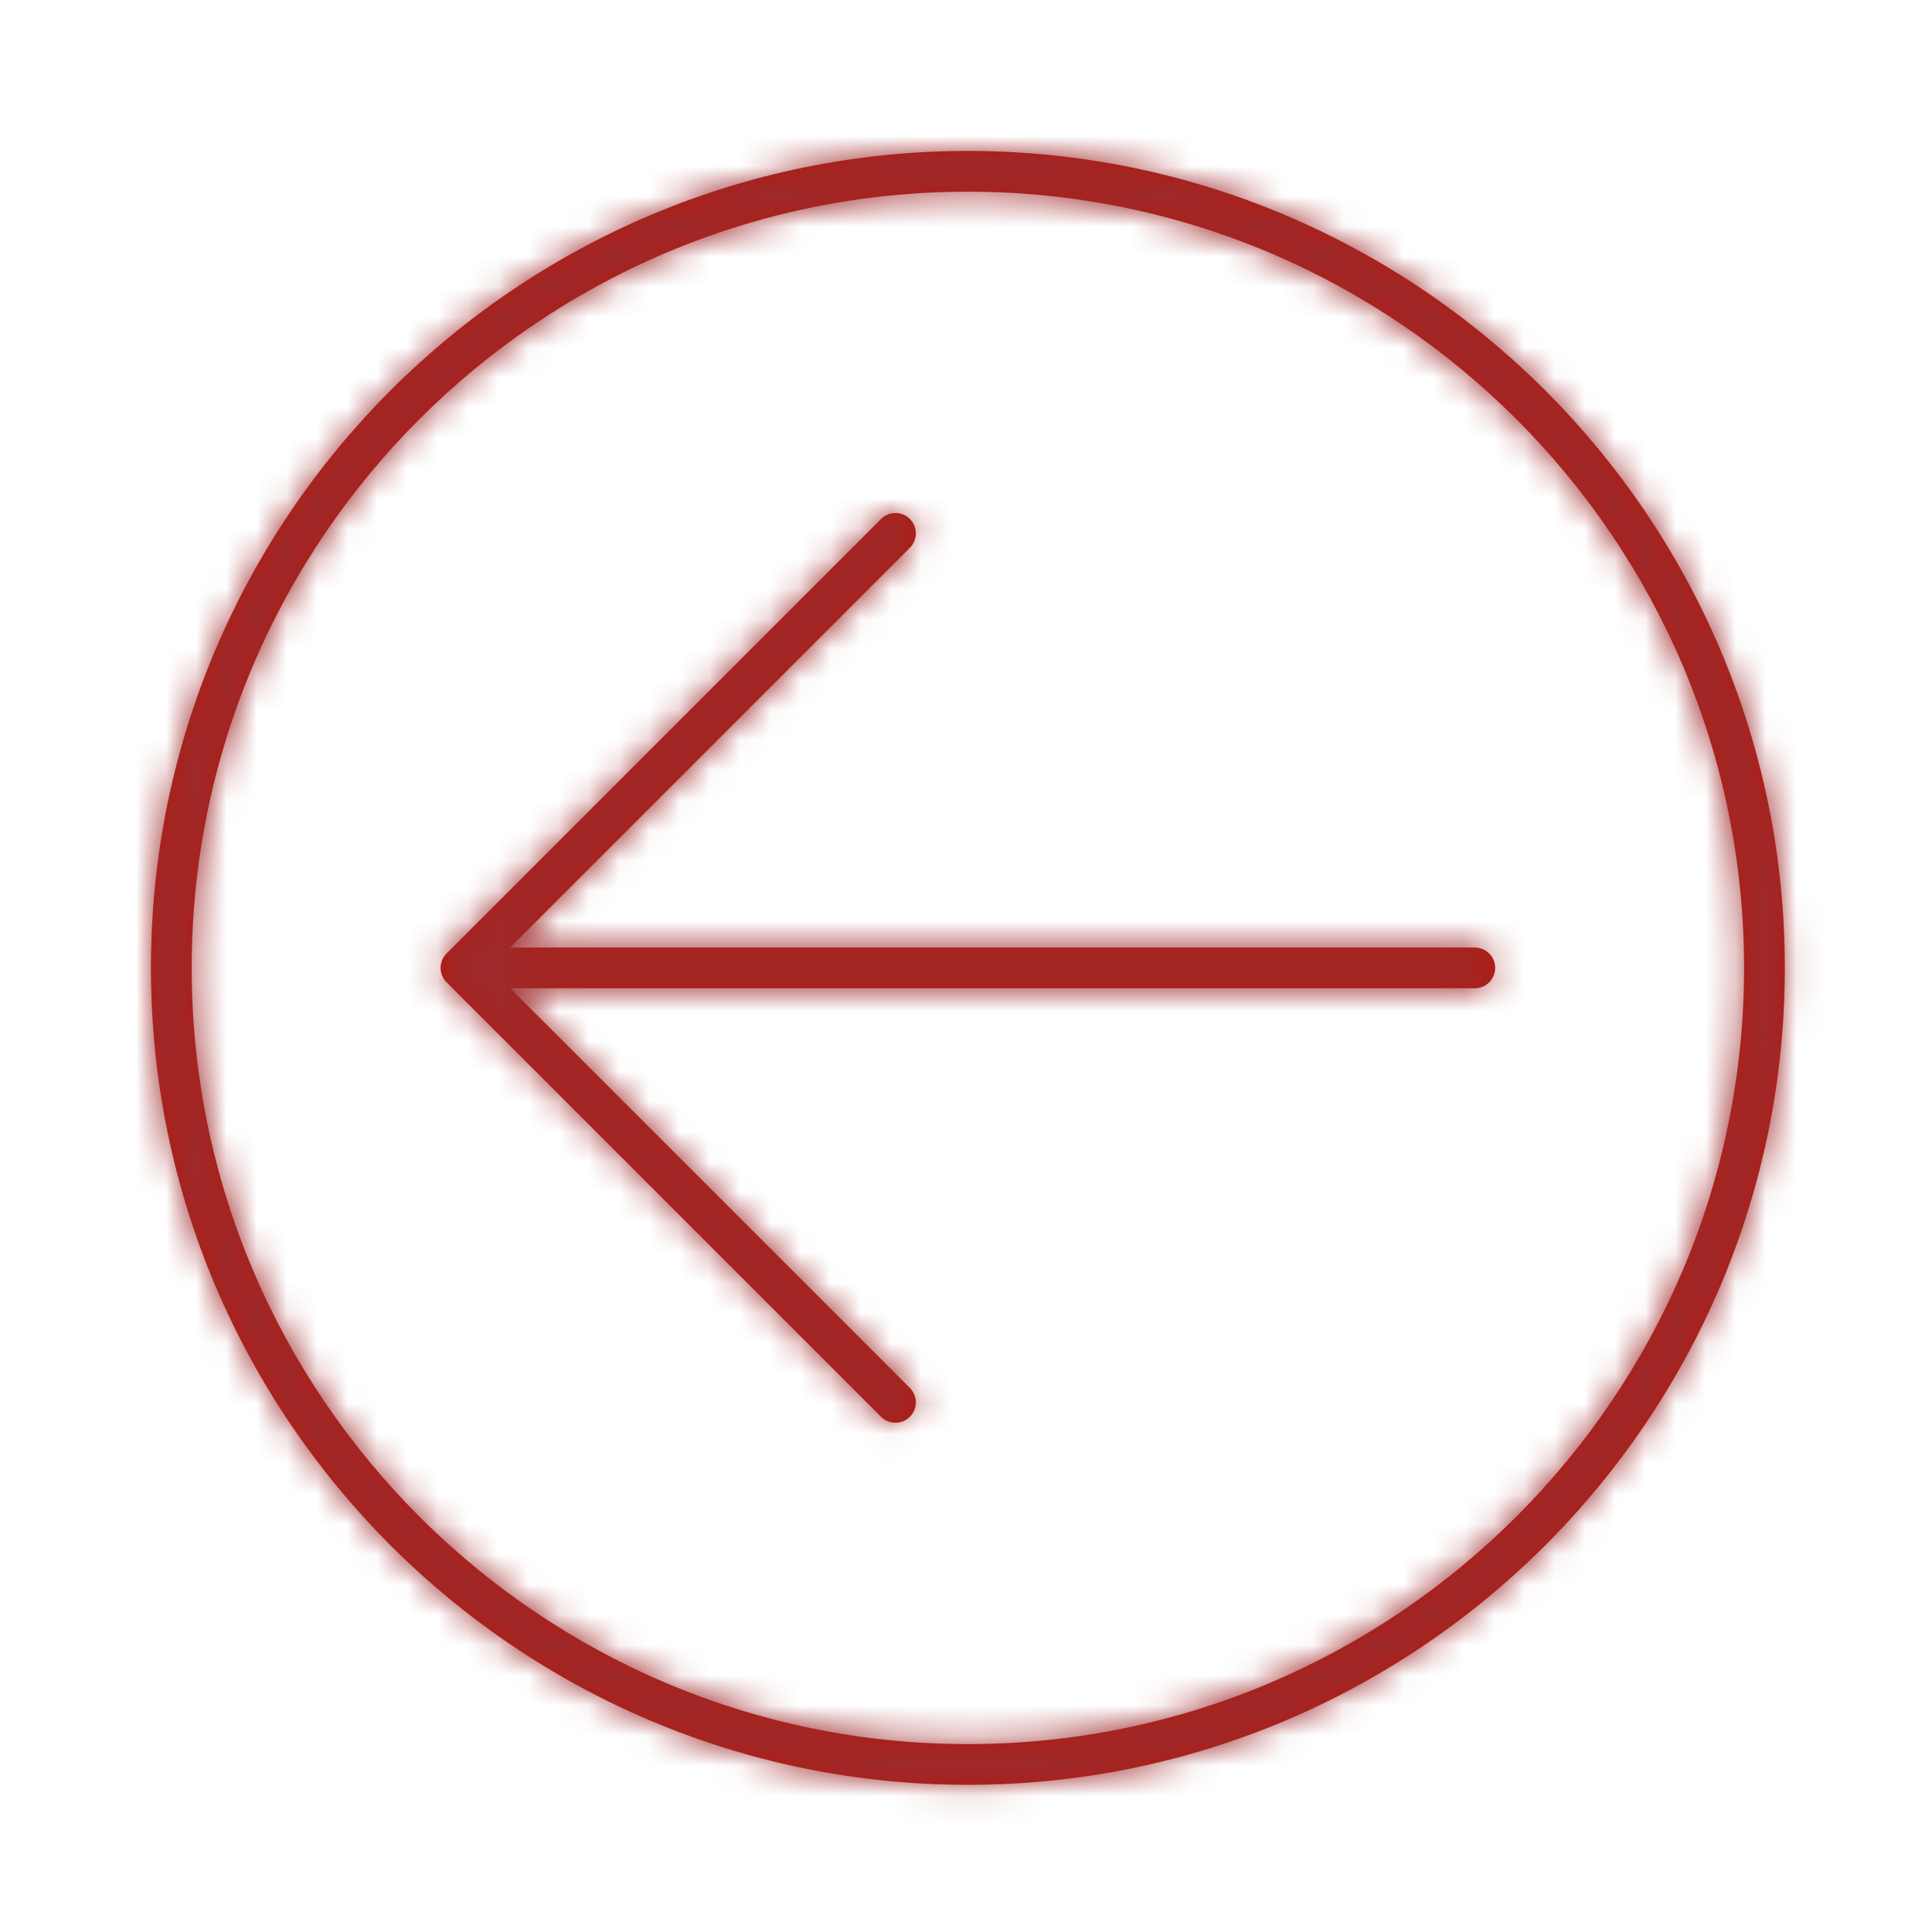
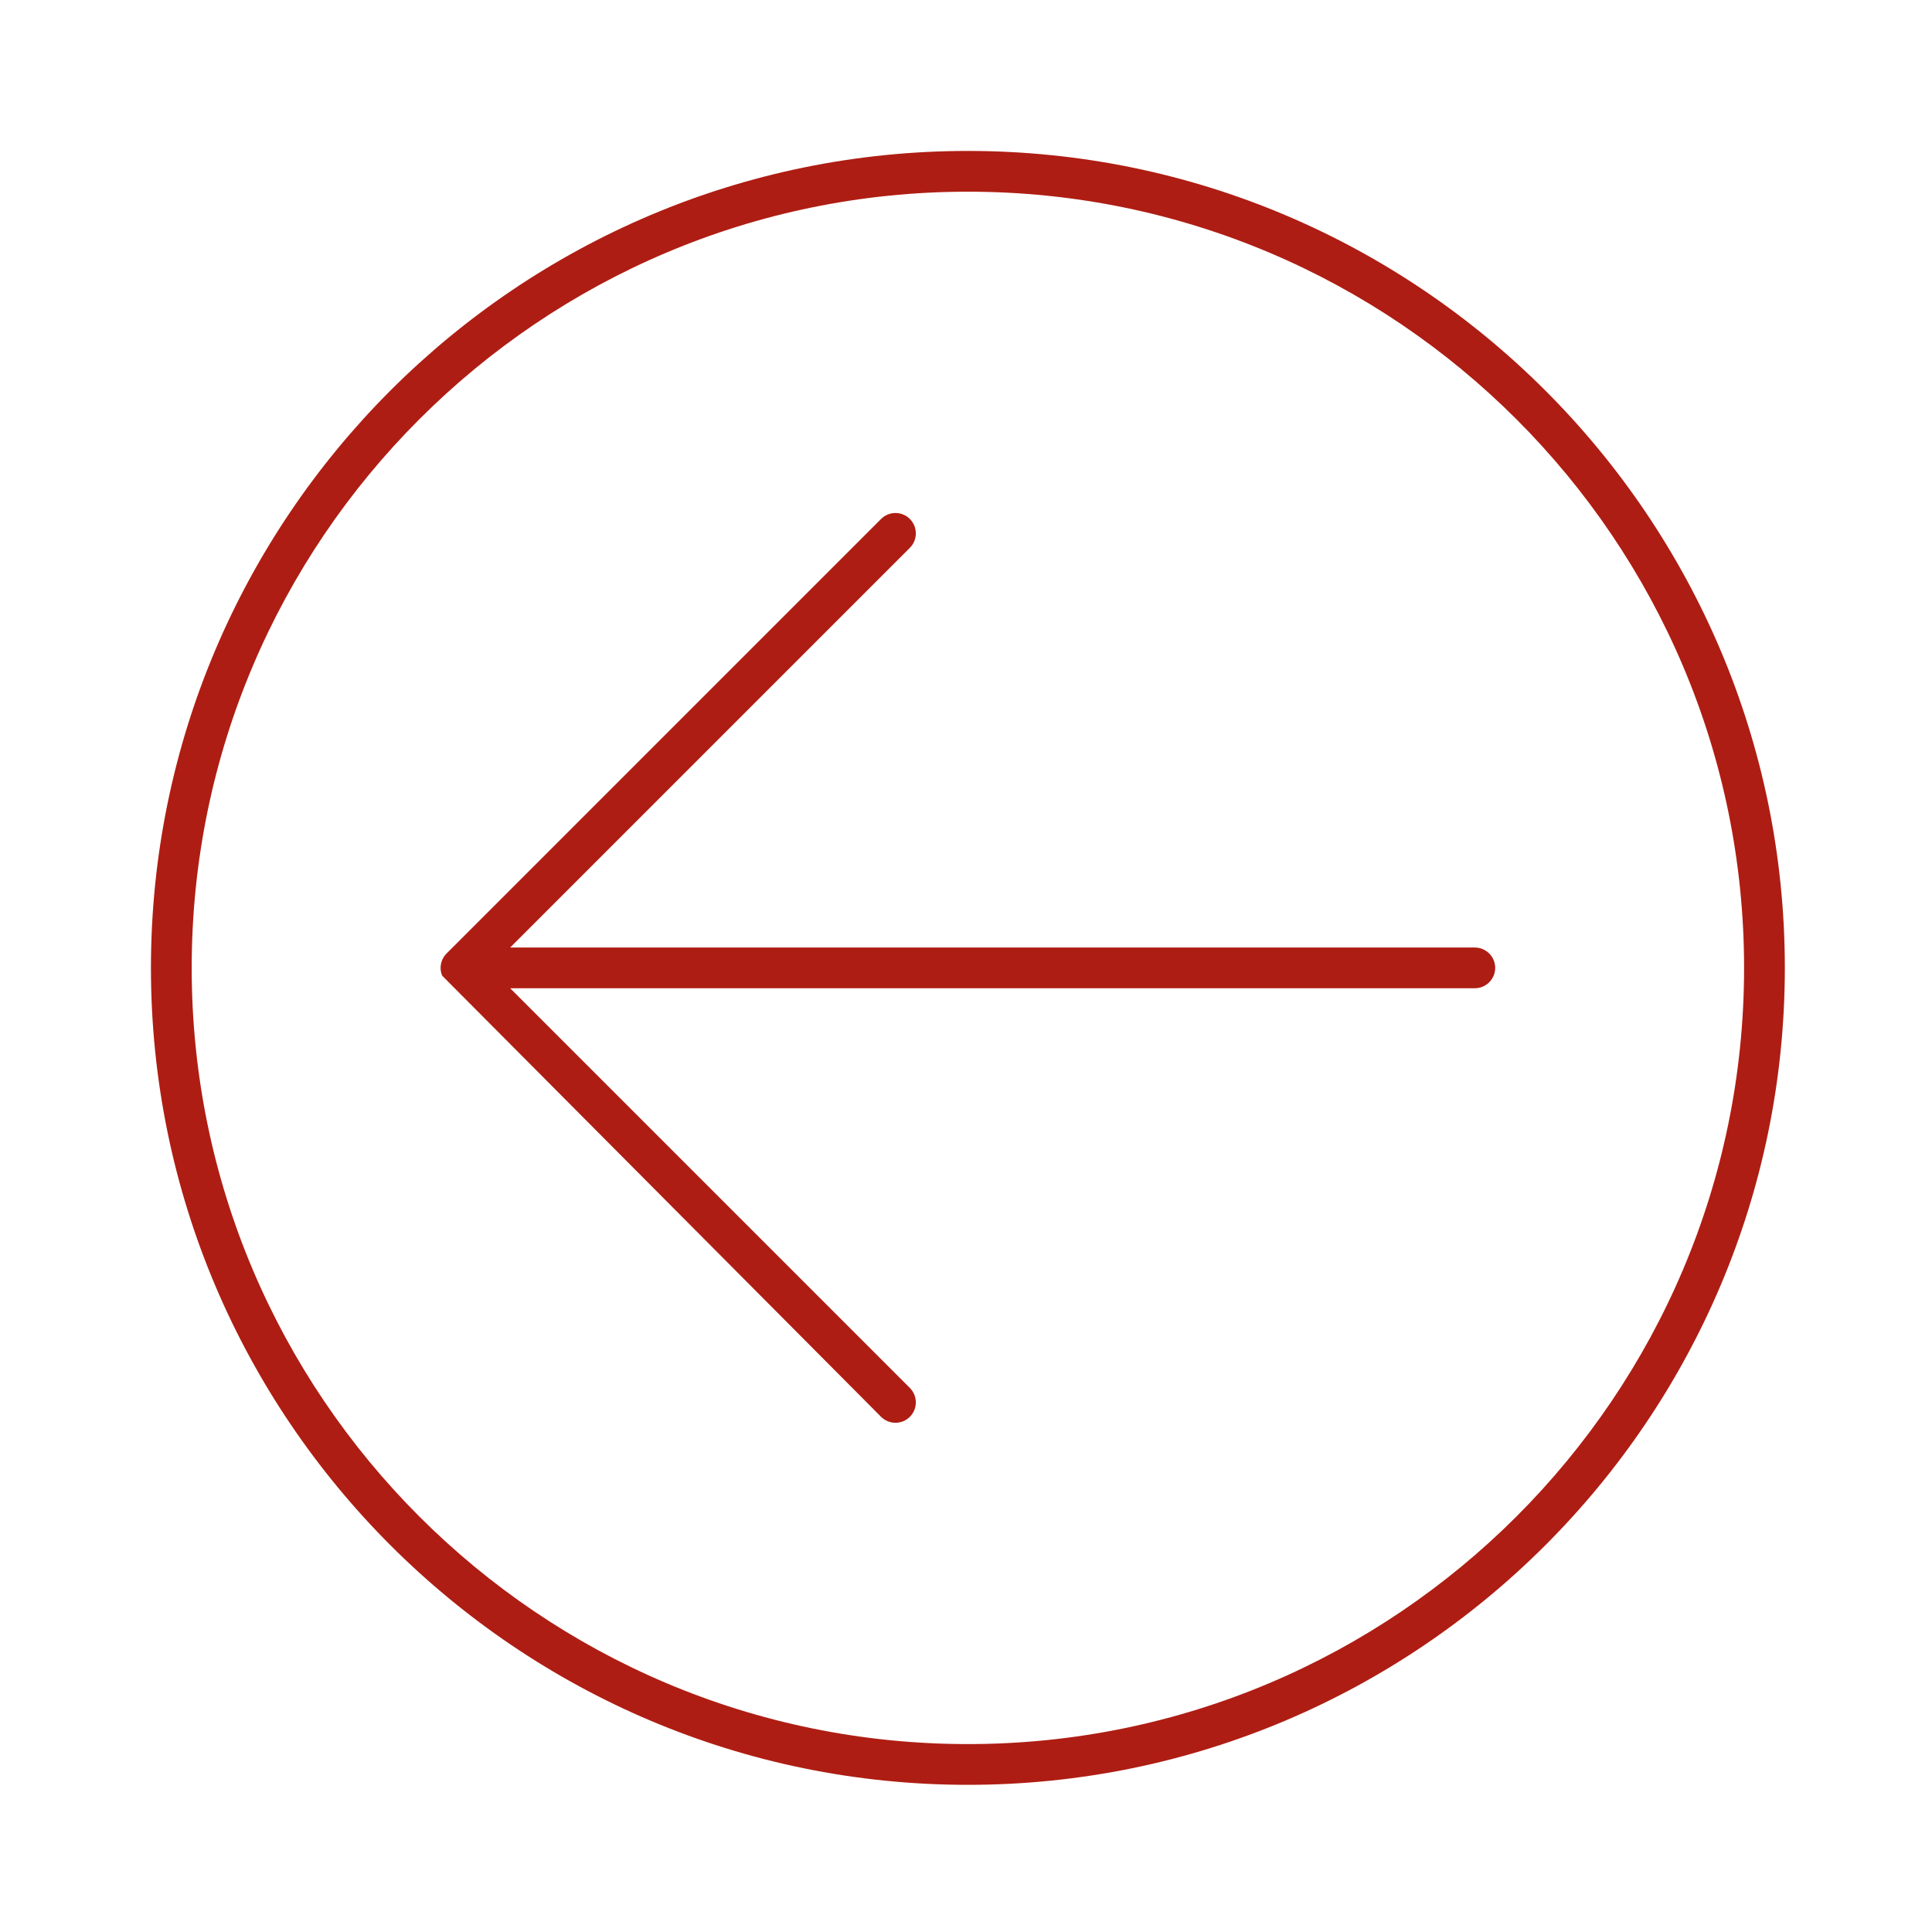
<svg xmlns="http://www.w3.org/2000/svg" xmlns:xlink="http://www.w3.org/1999/xlink" width="64px" height="64px" viewBox="0 0 64 64" version="1.1">
  <title>icon_server copy</title>
  <desc>Created with Sketch.</desc>
  <defs>
-     <path d="M30.141,45.978 L16.9,32.737 L48.855,32.737 C49.227,32.737 49.53,32.436 49.53,32.062 C49.53,31.69 49.227,31.388 48.855,31.388 L16.9,31.388 L30.141,18.147 C30.404,17.883 30.404,17.456 30.141,17.192 C29.877,16.928 29.45,16.928 29.186,17.192 L14.794,31.585 C14.731,31.648 14.681,31.723 14.646,31.806 L14.643,31.816 L14.643,31.816 C14.613,31.893 14.595,31.975 14.595,32.062 C14.595,32.15 14.613,32.233 14.643,32.309 L14.646,32.319 L14.646,32.319 C14.681,32.403 14.731,32.478 14.794,32.54 L29.186,46.933 C29.45,47.197 29.877,47.197 30.141,46.933 C30.404,46.669 30.404,46.242 30.141,45.978 Z M6.35,32.062 C6.35,17.885 17.885,6.35 32.062,6.35 C46.24,6.35 57.775,17.885 57.775,32.062 C57.775,46.241 46.24,57.775 32.062,57.775 C17.885,57.775 6.35,46.241 6.35,32.062 Z M59.125,32.062 C59.125,17.14 46.985,5 32.062,5 C17.14,5 5,17.14 5,32.062 C5,46.985 17.14,59.125 32.062,59.125 C46.985,59.125 59.125,46.985 59.125,32.062 Z" id="path-1" />
+     <path d="M30.141,45.978 L16.9,32.737 L48.855,32.737 C49.227,32.737 49.53,32.436 49.53,32.062 C49.53,31.69 49.227,31.388 48.855,31.388 L16.9,31.388 L30.141,18.147 C30.404,17.883 30.404,17.456 30.141,17.192 C29.877,16.928 29.45,16.928 29.186,17.192 L14.794,31.585 C14.731,31.648 14.681,31.723 14.646,31.806 L14.643,31.816 L14.643,31.816 C14.613,31.893 14.595,31.975 14.595,32.062 C14.595,32.15 14.613,32.233 14.643,32.309 L14.646,32.319 L14.646,32.319 L29.186,46.933 C29.45,47.197 29.877,47.197 30.141,46.933 C30.404,46.669 30.404,46.242 30.141,45.978 Z M6.35,32.062 C6.35,17.885 17.885,6.35 32.062,6.35 C46.24,6.35 57.775,17.885 57.775,32.062 C57.775,46.241 46.24,57.775 32.062,57.775 C17.885,57.775 6.35,46.241 6.35,32.062 Z M59.125,32.062 C59.125,17.14 46.985,5 32.062,5 C17.14,5 5,17.14 5,32.062 C5,46.985 17.14,59.125 32.062,59.125 C46.985,59.125 59.125,46.985 59.125,32.062 Z" id="path-1" />
  </defs>
  <g id="icon_server-copy" stroke="none" stroke-width="1" fill="none" fill-rule="evenodd">
    <g id="icon/set/pfeil-links">
      <mask id="mask-2" fill="white">
        <use xlink:href="#path-1" />
      </mask>
      <use id="Shape" fill="#AE1D13" fill-rule="evenodd" xlink:href="#path-1" />
      <g id="tint/$auburn" mask="url(#mask-2)" fill="#9E292B" fill-rule="evenodd">
-         <rect id="Rectangle" x="0" y="0" width="64" height="64" />
-       </g>
+         </g>
    </g>
  </g>
</svg>